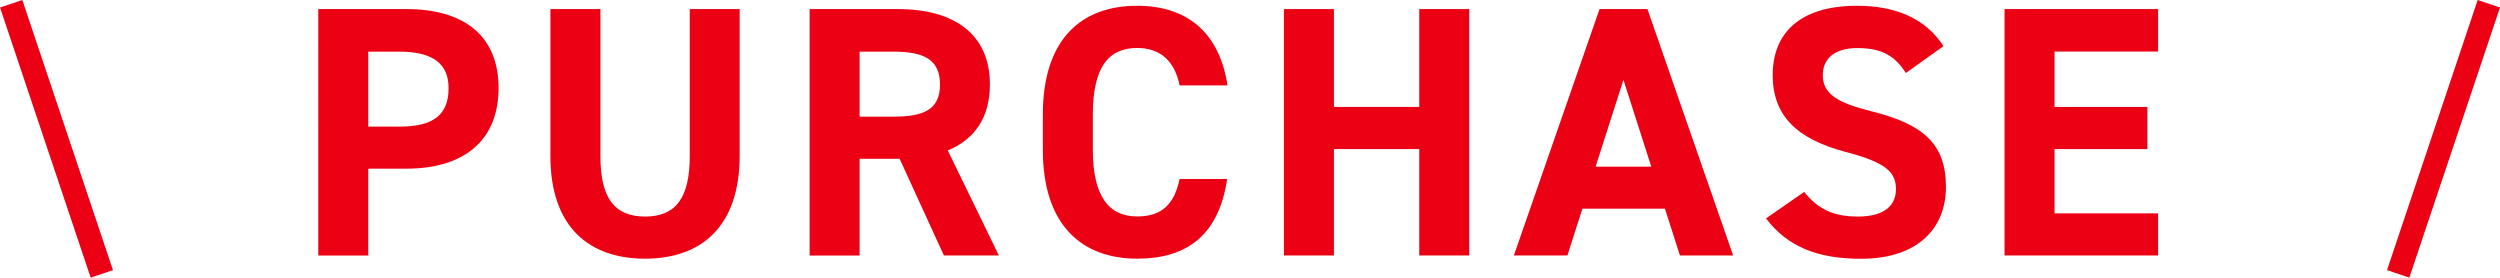
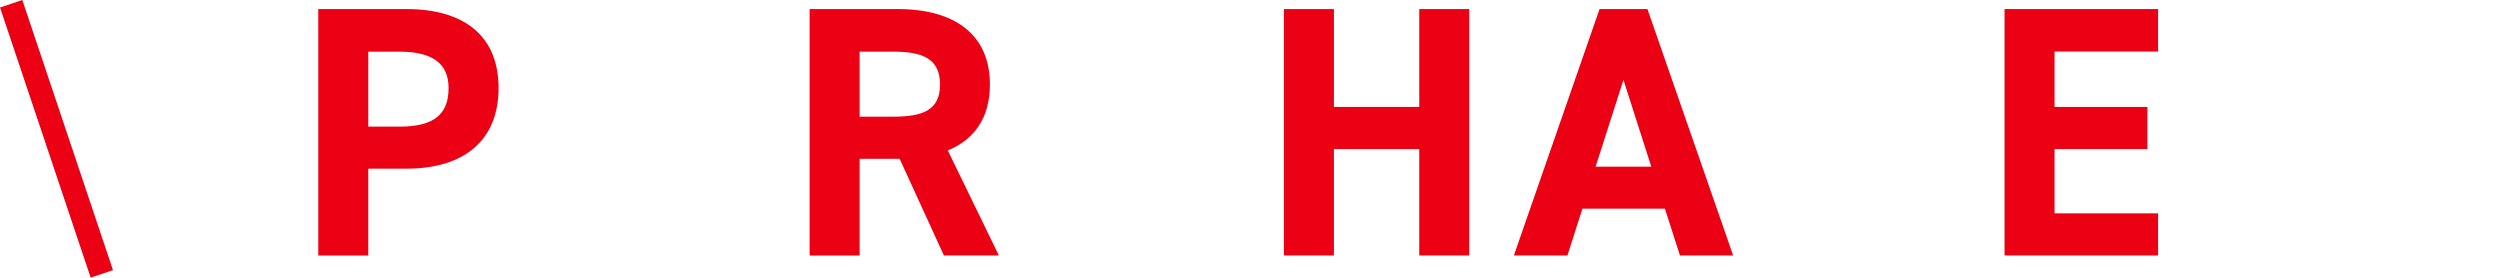
<svg xmlns="http://www.w3.org/2000/svg" id="_レイヤー_2" viewBox="0 0 273.03 30.31">
  <defs>
    <style>.cls-1{fill:none;stroke:#eb0014;stroke-miterlimit:10;stroke-width:2.57px;}.cls-2{fill:#eb0014;stroke-width:0px;}</style>
  </defs>
  <g id="_レイヤー_1-2">
    <path class="cls-2" d="m40.22,18.43v9.48h-5.46V.99h9.63c6.2,0,10.06,2.85,10.06,8.62s-3.82,8.81-10.06,8.81h-4.17Zm3.39-4.6c3.78,0,5.38-1.33,5.38-4.21,0-2.57-1.6-3.98-5.38-3.98h-3.39v8.19h3.39Z" />
-     <path class="cls-2" d="m80.78.99v15.99c0,7.96-4.37,11.27-10.34,11.27s-10.33-3.32-10.33-11.23V.99h5.46v16.03c0,4.6,1.52,6.63,4.88,6.63s4.88-2.03,4.88-6.63V.99h5.46Z" />
    <path class="cls-2" d="m103.09,27.91l-4.84-10.57h-4.37v10.57h-5.46V.99h9.63c6.2,0,10.06,2.77,10.06,8.23,0,3.63-1.68,6.01-4.6,7.21l5.58,11.47h-6.01Zm-5.54-15.17c3.24,0,5.11-.7,5.11-3.51s-1.87-3.59-5.11-3.59h-3.67v7.1h3.67Z" />
-     <path class="cls-2" d="m128.83,9.34c-.51-2.54-1.99-4.1-4.64-4.1-3.16,0-4.84,2.14-4.84,7.29v3.82c0,4.99,1.68,7.29,4.84,7.29,2.73,0,4.06-1.37,4.64-4.09h5.19c-.9,6.04-4.29,8.7-9.83,8.7-6.05,0-10.3-3.67-10.3-11.9v-3.82c0-8.31,4.25-11.9,10.3-11.9,5.34,0,8.97,2.81,9.87,8.7h-5.23Z" />
    <path class="cls-2" d="m145.68,11.68h9.32V.99h5.46v26.91h-5.46v-11.62h-9.32v11.62h-5.46V.99h5.46v10.69Z" />
    <path class="cls-2" d="m165.33,27.91L174.69.99h5.23l9.36,26.91h-5.81l-1.64-5.11h-9.01l-1.64,5.11h-5.85Zm8.93-9.71h6.08l-3.04-9.48-3.04,9.48Z" />
-     <path class="cls-2" d="m208.15,7.98c-1.17-1.83-2.57-2.73-5.3-2.73-2.46,0-3.78,1.13-3.78,2.96,0,2.11,1.72,3.04,5.3,3.94,5.62,1.4,8.15,3.51,8.15,8.27,0,4.41-2.96,7.84-9.28,7.84-4.72,0-8-1.29-10.37-4.41l4.17-2.89c1.44,1.79,3.08,2.69,5.85,2.69,3.12,0,4.17-1.37,4.17-3,0-1.87-1.13-2.92-5.5-4.06-5.3-1.4-7.96-3.94-7.96-8.39s2.81-7.57,9.21-7.57c4.29,0,7.53,1.44,9.44,4.41l-4.1,2.93Z" />
    <path class="cls-2" d="m235.69.99v4.64h-11.31v6.05h10.14v4.6h-10.14v7.02h11.31v4.6h-16.77V.99h16.77Z" />
    <line class="cls-1" x1="1.22" y1=".41" x2="11.12" y2="29.91" />
-     <line class="cls-1" x1="271.81" y1=".41" x2="261.91" y2="29.91" />
  </g>
</svg>